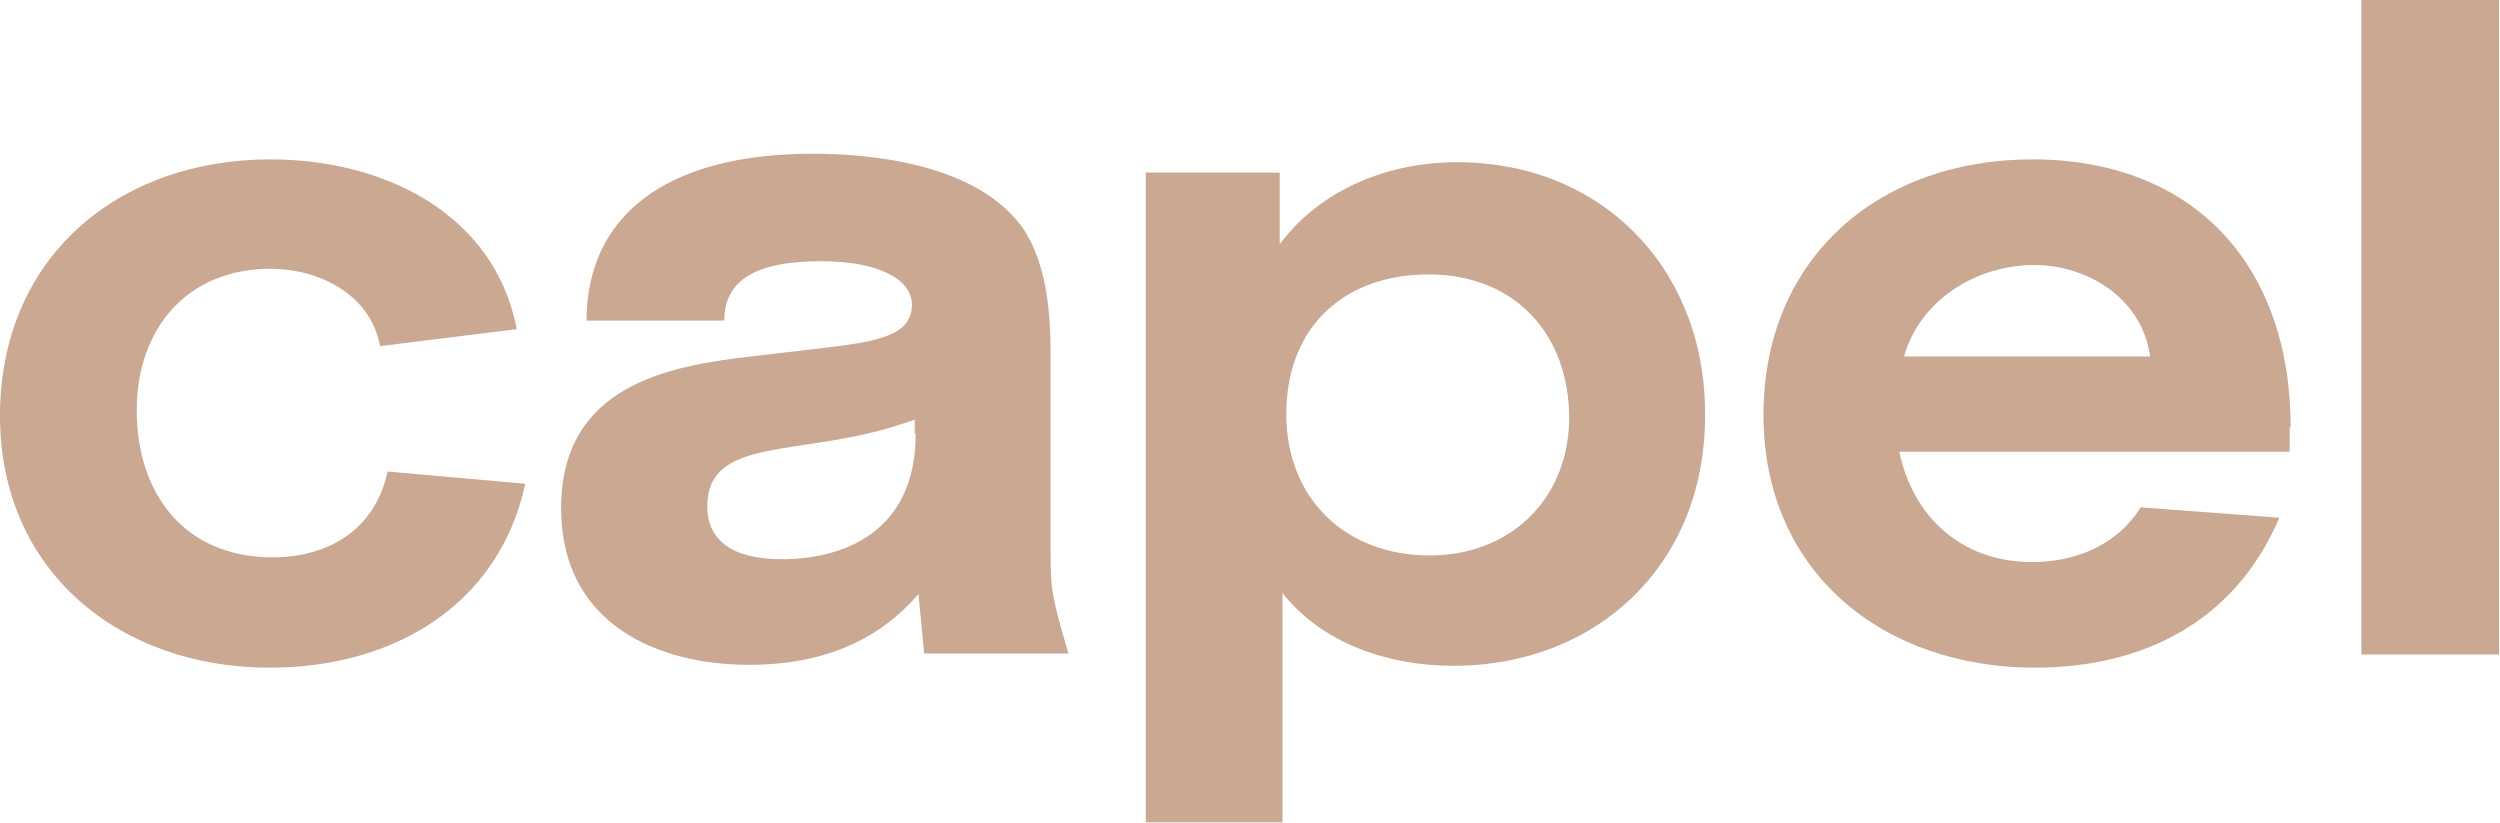
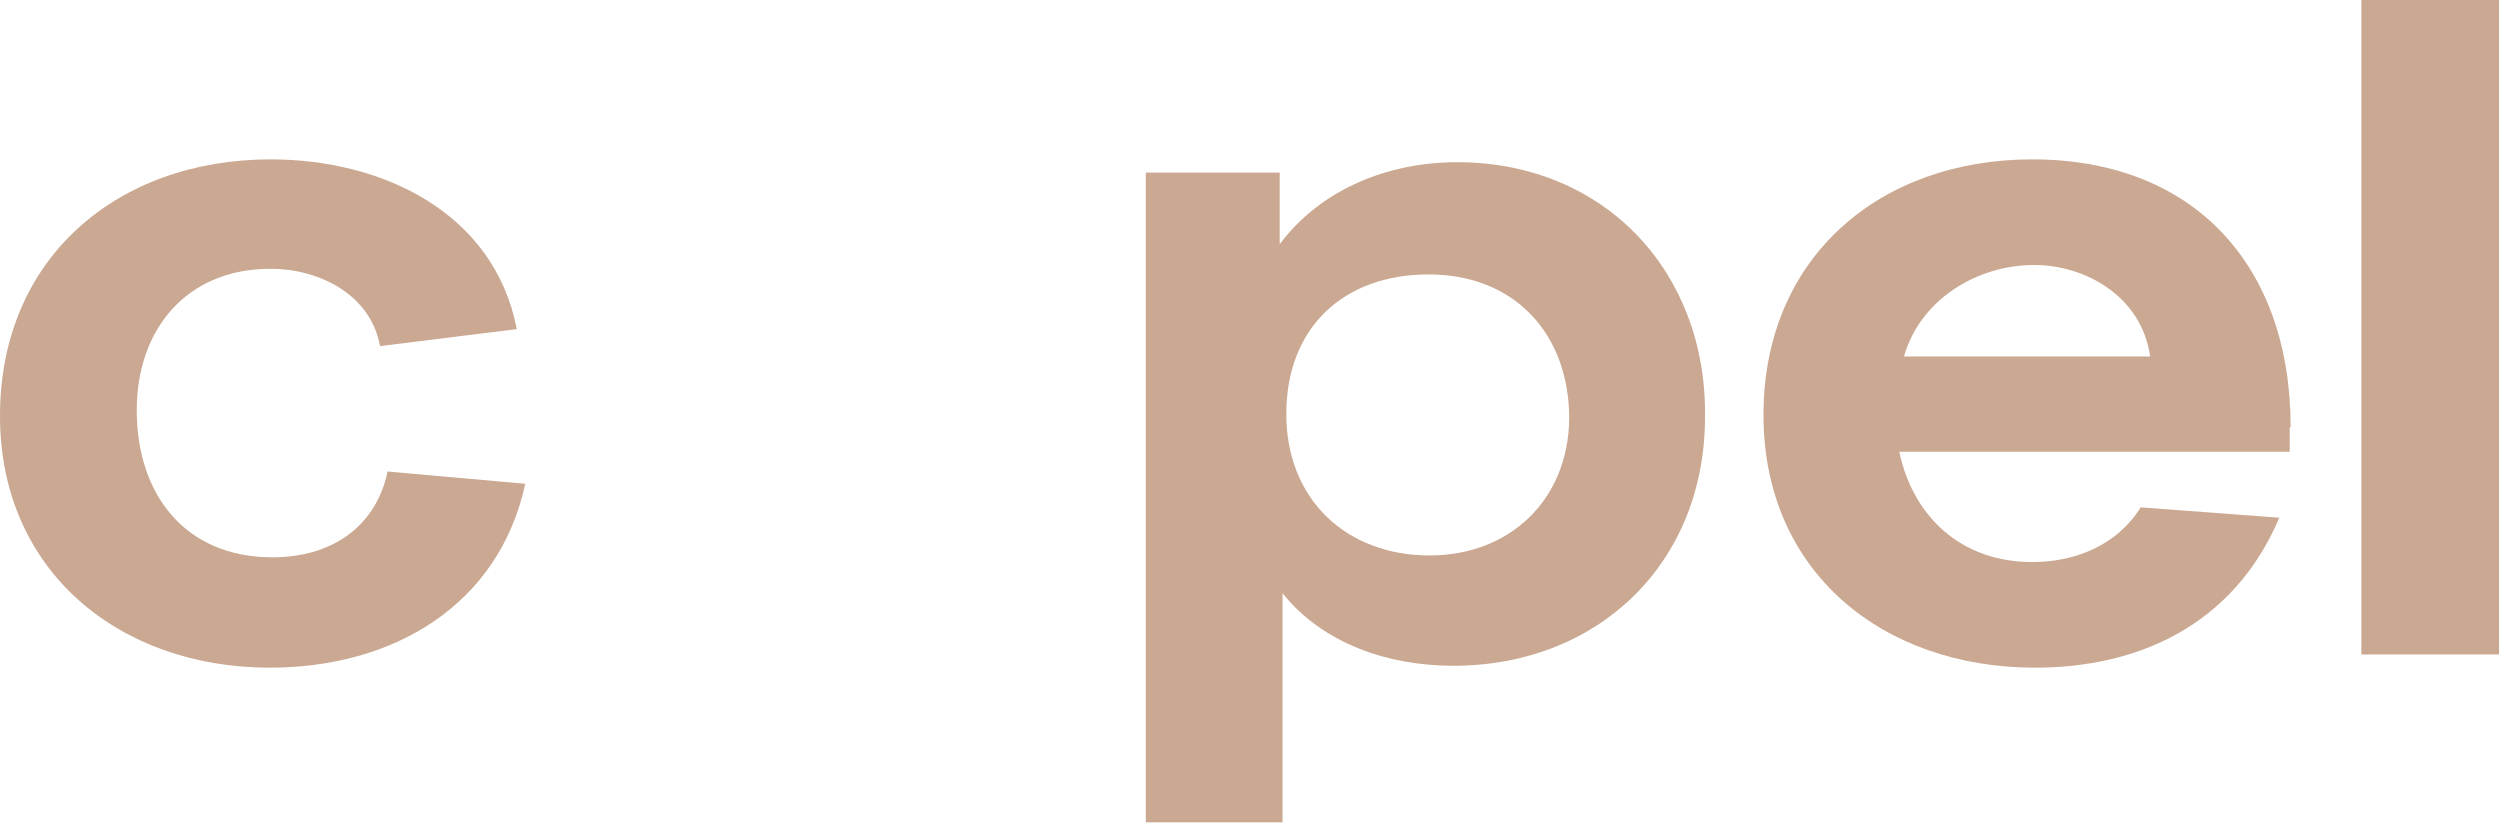
<svg xmlns="http://www.w3.org/2000/svg" version="1.1" id="Capa_1" x="0px" y="0px" viewBox="0 0 265.1 87.3" style="enable-background:new 0 0 265.1 87.3;" xml:space="preserve">
  <style type="text/css">
	.st0{fill:#CAA891;}
</style>
  <g id="XMLID_1_">
    <path id="XMLID_12_" class="st0" d="M41.1,50c-1.3,6.1-6.2,9.1-12.2,9.1c-9.3,0-14.4-6.7-14.4-15.6c0-8.6,5.3-15,14.2-15   c5.1,0,10.6,2.7,11.6,8.2l14.5-1.8c-2.4-12.4-14.3-18-26.1-18C12.5,16.9,0,27.3,0,44.1c0,16.5,12.7,26.7,28.6,26.7   c13.1,0,24.3-6.6,27.1-19.5L41.1,50z" />
-     <path id="XMLID_9_" class="st0" d="M111.4,58.3V37.4c0-3.8-0.3-9.4-3-13.3c-5-6.9-16.5-7.8-22.2-7.8c-16,0-24,6.9-24,17.7h14.6   c0-5,4.6-6.3,10.3-6.3c6,0,9.6,1.9,9.6,4.6c0,3.6-4.3,4-11.1,4.8l-6,0.7c-8.6,1-20.1,3-20.1,16.1c0,12.3,10.3,16.6,19.9,16.6   c8.5,0,14.1-3,18-7.5l0.6,6.3h15.3C111.5,63.2,111.4,62.5,111.4,58.3L111.4,58.3z M97.1,46c0,10.6-7.9,13.3-14.2,13.3   c-5.5,0-7.9-2.2-7.9-5.6c0-7.5,9.9-5.2,20.5-8.7l1.5-0.5V46z" />
    <path id="XMLID_6_" class="st0" d="M154.5,17.2c-7.2,0-14.4,2.8-18.8,8.7v-7.6h-14.2v68.9h14.5V62.9c4.3,5.4,11.3,7.7,18.1,7.7   c15.3,0,26.7-10.8,26.7-26.4C181,28.9,170.2,17.2,154.5,17.2L154.5,17.2z M151.6,58.9c-8.9,0-15.2-6-15.2-15   c0-9.2,6.1-14.8,15.1-14.8c9.1,0,14.9,6.3,14.9,15.3C166.3,53,160.1,58.9,151.6,58.9L151.6,58.9z" />
    <path id="XMLID_3_" class="st0" d="M242.9,45.3c0-17.2-10.3-28.4-27.4-28.4c-16.2,0-28.5,10.4-28.5,27.1   c0,16.7,12.7,26.8,28.8,26.8c10.8,0,21-4.4,25.9-15.9L227,53.8c-2.5,4-6.9,5.8-11.5,5.8c-7.7,0-12.7-5-14.1-11.7h41.4V45.3z    M201.9,37.8c1.7-6,7.7-9.7,13.8-9.7c5.4,0,11.4,3.3,12.3,9.7H201.9z" />
    <rect id="XMLID_2_" x="250.4" class="st0" width="14.6" height="69.4" />
  </g>
</svg>